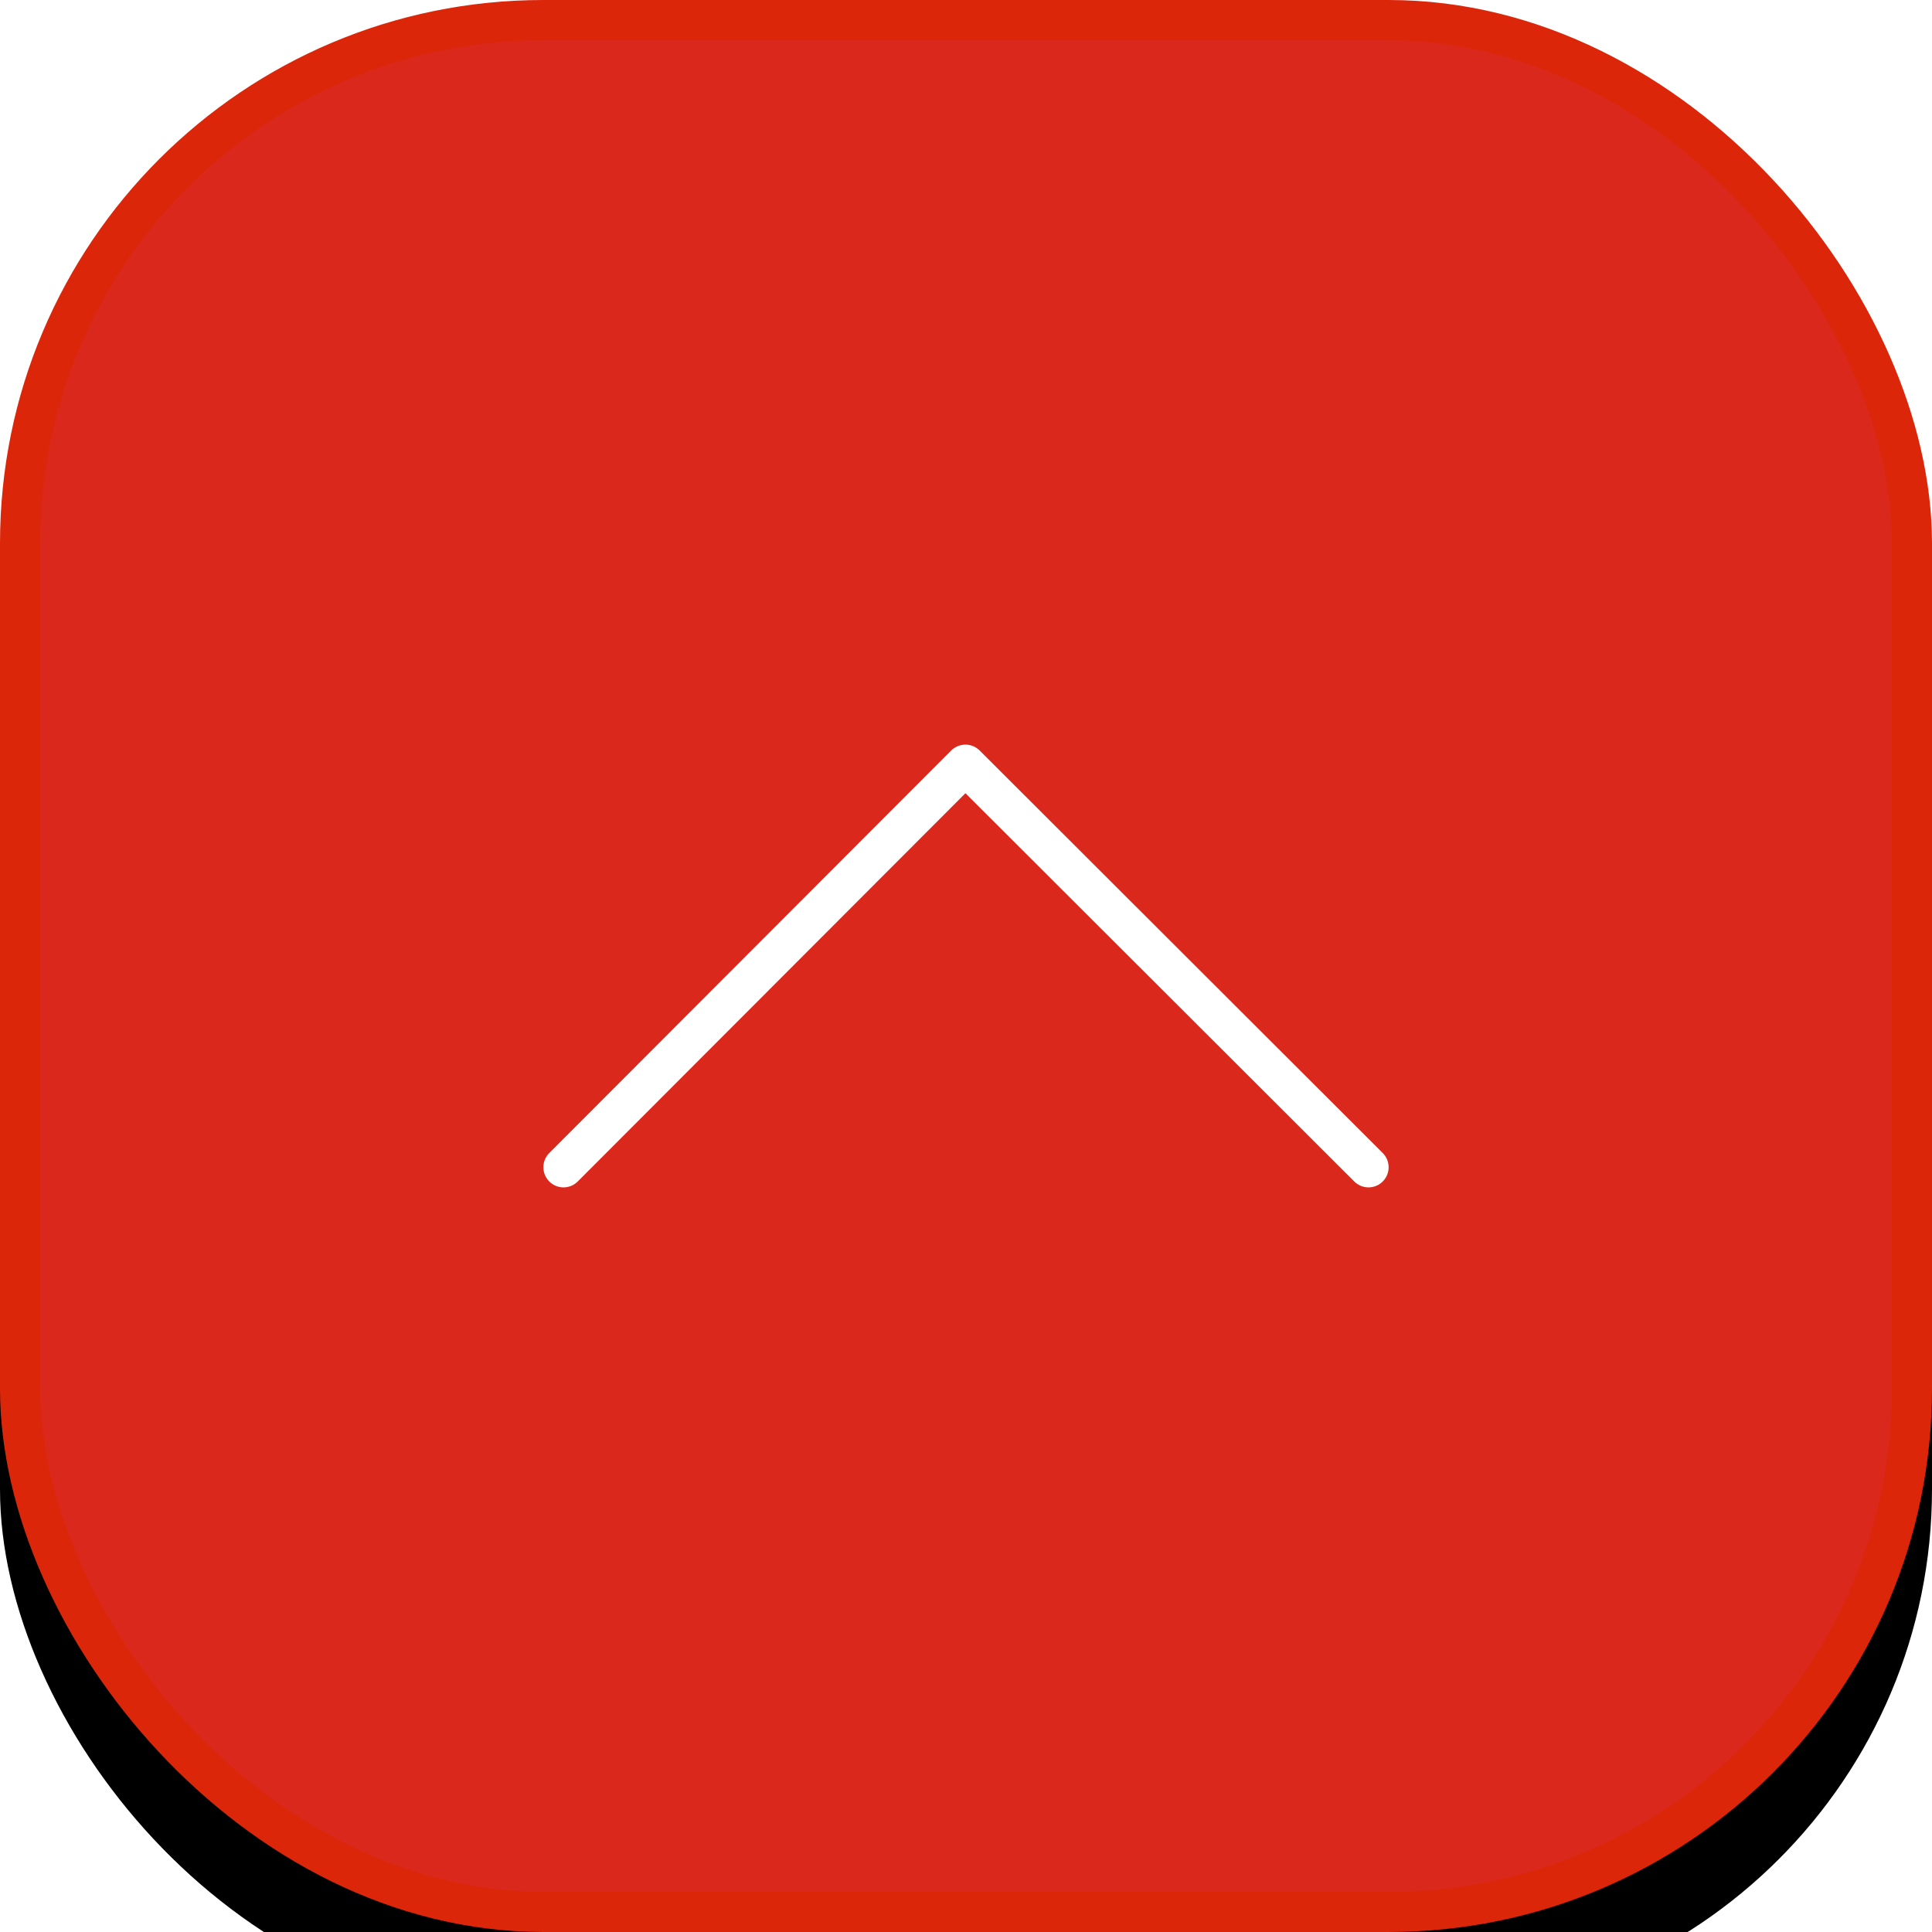
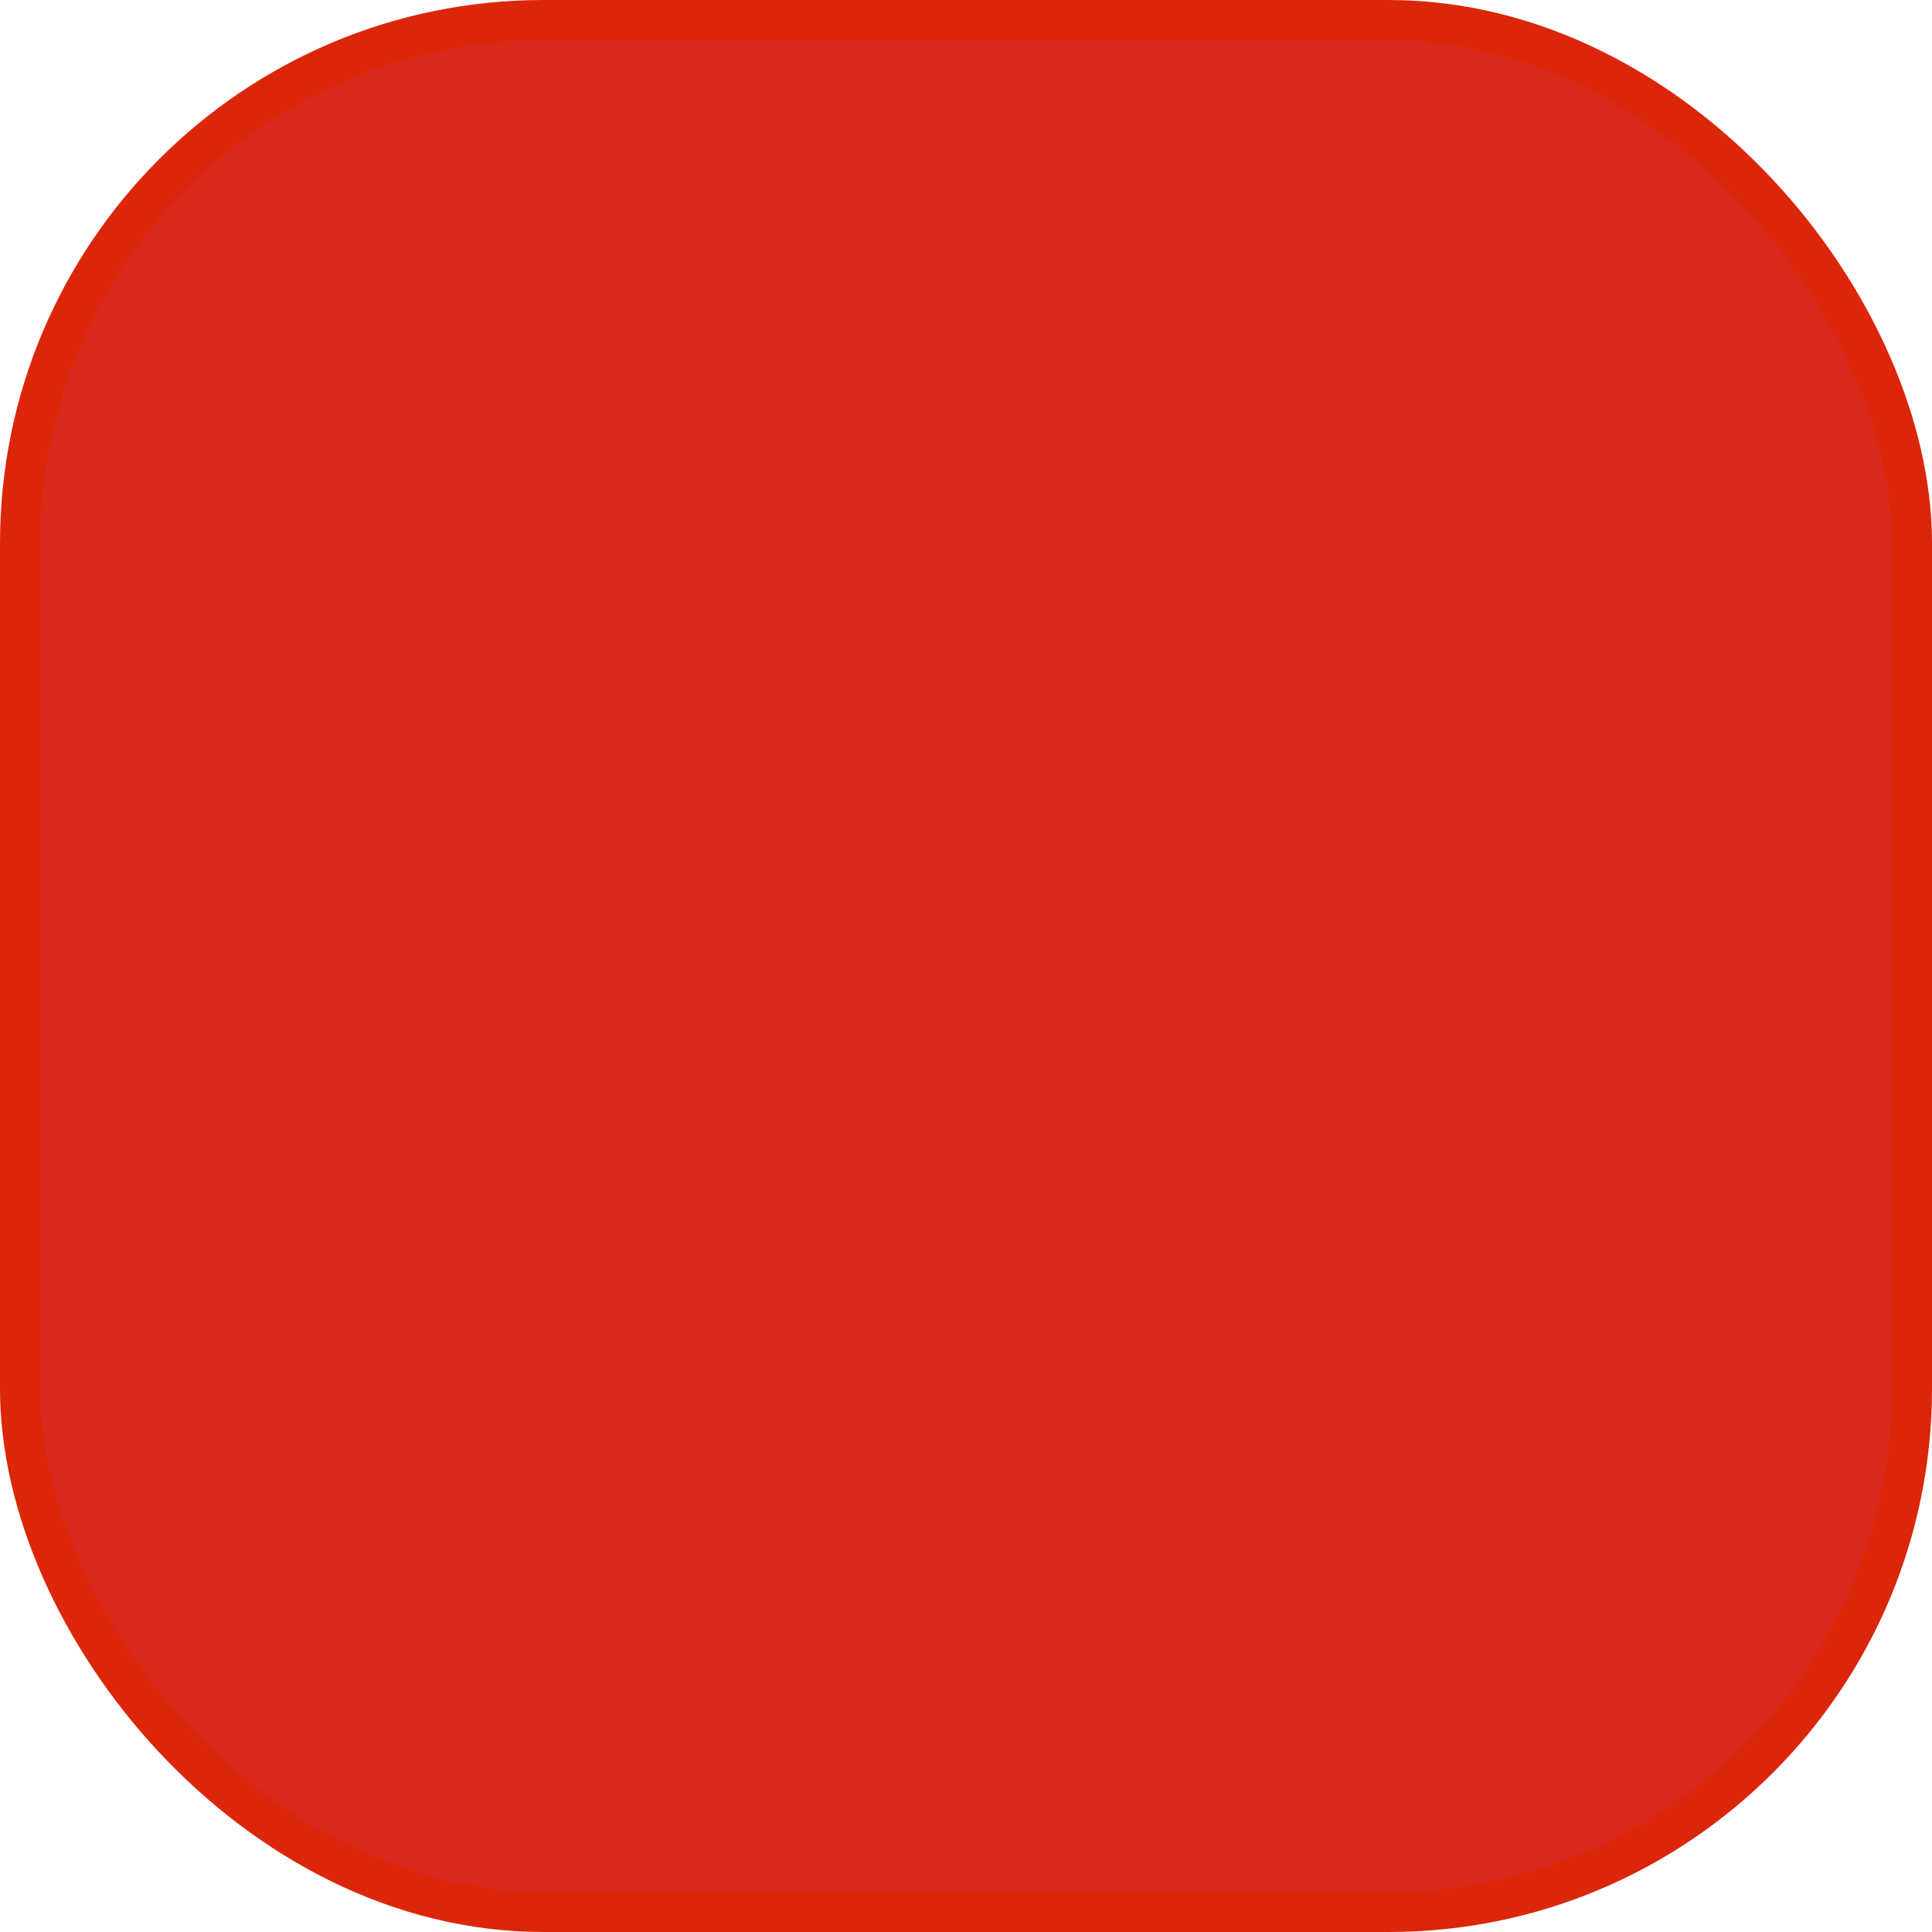
<svg xmlns="http://www.w3.org/2000/svg" xmlns:xlink="http://www.w3.org/1999/xlink" width="48px" height="48px" viewBox="0 0 48 48" version="1.1">
  <title>Icon / Sticky / Back to Top / Hover</title>
  <defs>
-     <rect id="path-1" x="0" y="0" width="48" height="48" rx="13" />
    <filter x="-14.6%" y="-10.4%" width="129.2%" height="129.2%" filterUnits="objectBoundingBox" id="filter-2">
      <feOffset dx="0" dy="2" in="SourceAlpha" result="shadowOffsetOuter1" />
      <feGaussianBlur stdDeviation="2" in="shadowOffsetOuter1" result="shadowBlurOuter1" />
      <feComposite in="shadowBlurOuter1" in2="SourceAlpha" operator="out" result="shadowBlurOuter1" />
      <feColorMatrix values="0 0 0 0 0   0 0 0 0 0   0 0 0 0 0  0 0 0 0.15 0" type="matrix" in="shadowBlurOuter1" />
    </filter>
  </defs>
  <g id="Icon-/-Sticky-/-Back-to-Top-/-Hover" stroke="none" stroke-width="1" fill="none" fill-rule="evenodd">
    <g id="Rectangle">
      <use fill="black" fill-opacity="1" filter="url(#filter-2)" xlink:href="#path-1" />
      <rect stroke="#DC260A" stroke-width="1" stroke-linejoin="square" fill="#DA291C" fill-rule="evenodd" x="0.5" y="0.5" width="47" height="47" rx="13" />
    </g>
-     <polyline id="Arrow" stroke="#FFFFFF" stroke-linecap="round" stroke-linejoin="round" points="34 29 23.986 19 14 29" />
  </g>
</svg>